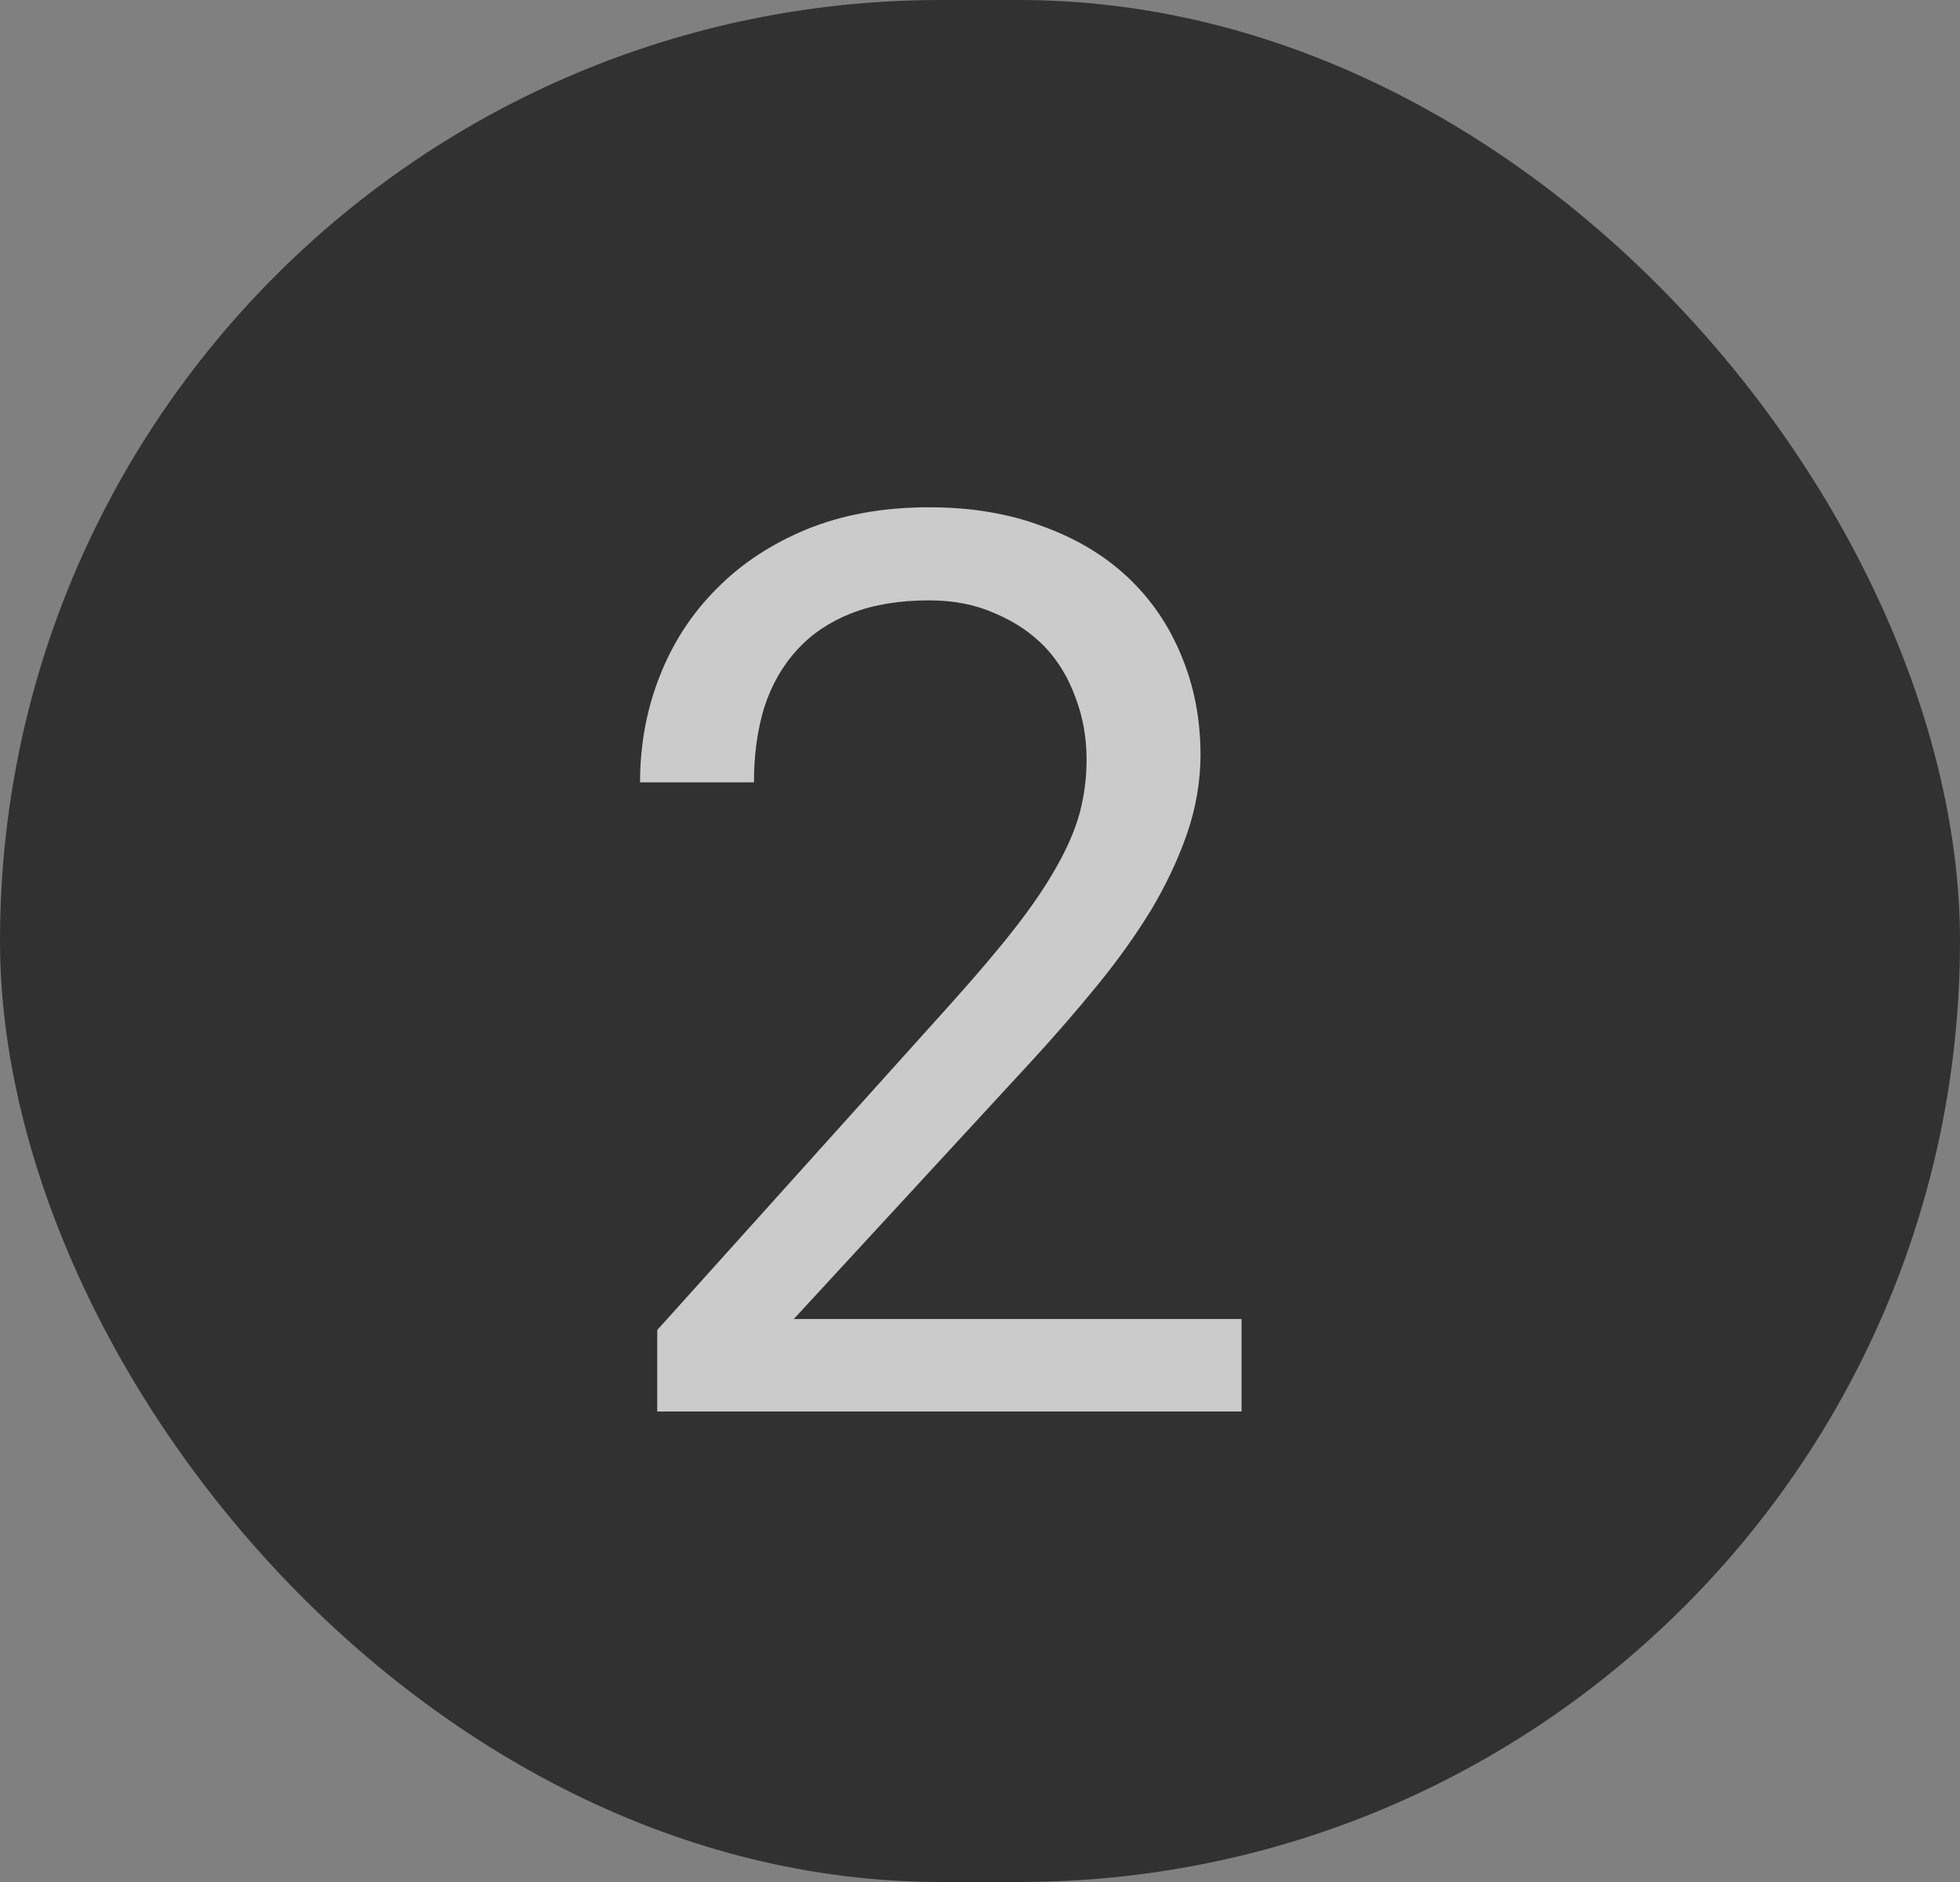
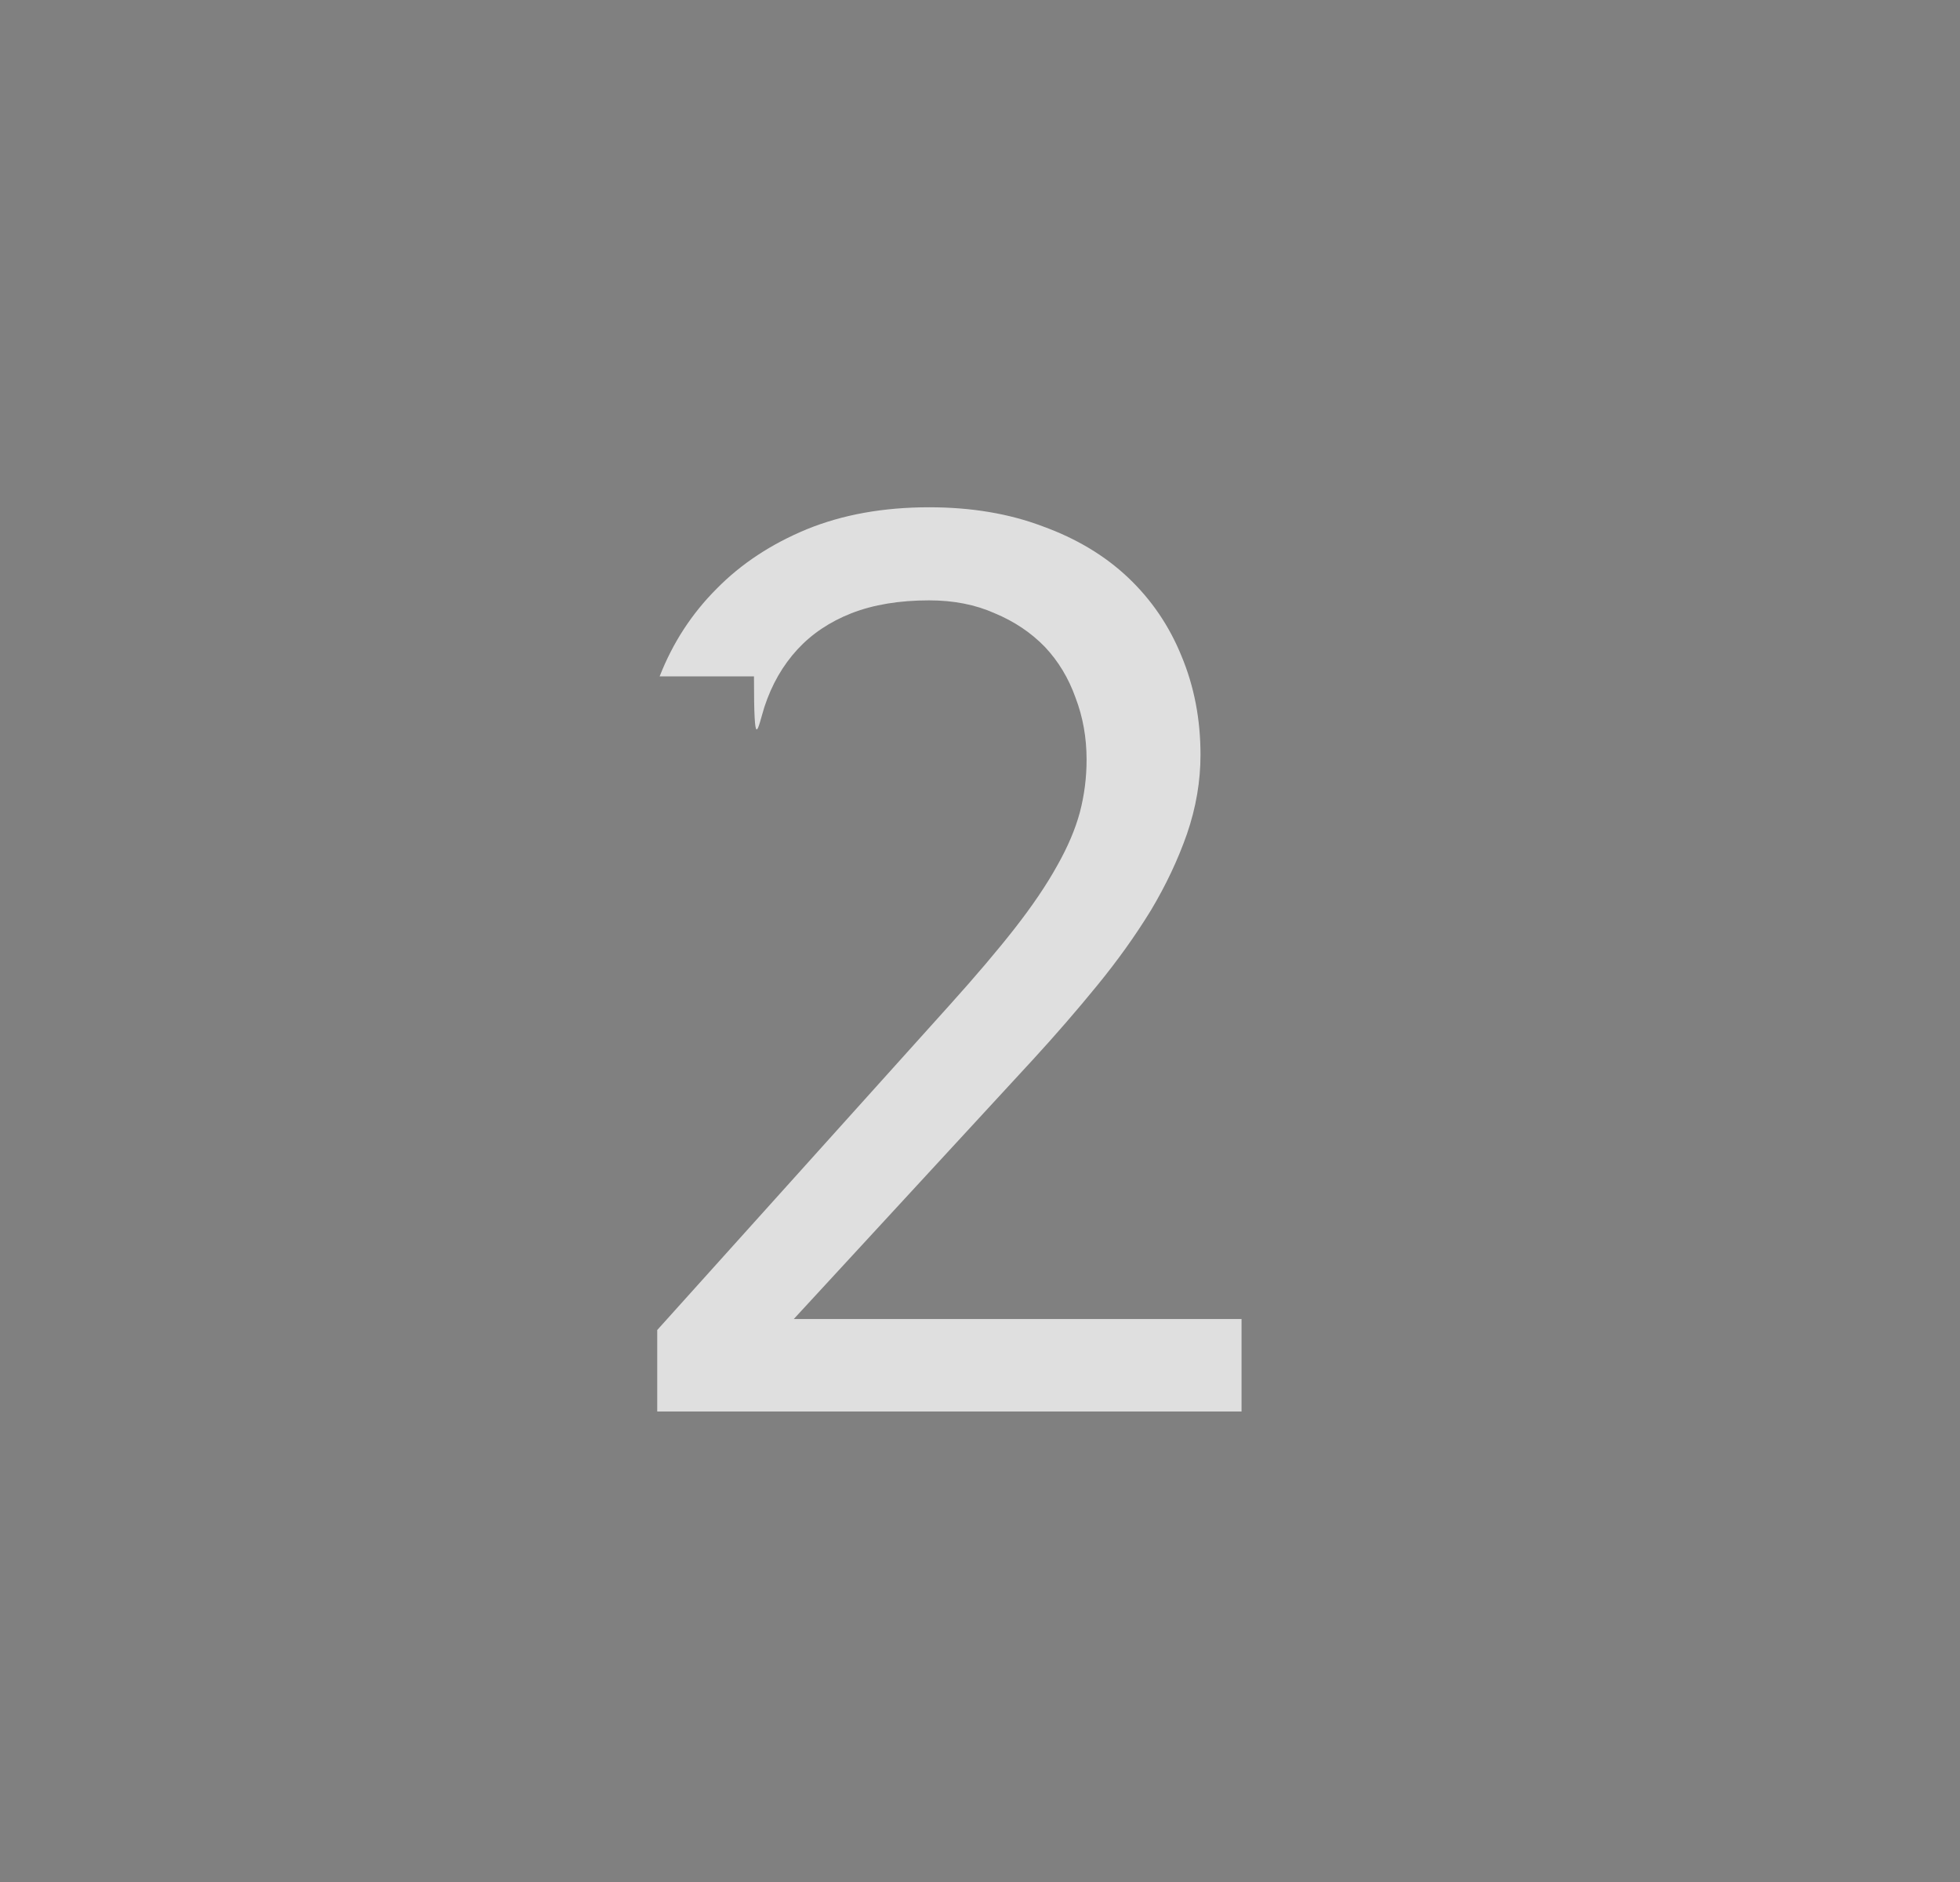
<svg xmlns="http://www.w3.org/2000/svg" width="50" height="48" viewBox="0 0 50 48" fill="none">
  <rect x="0" y="0" width="50" height="48" fill="#808080" stroke="none" />
-   <rect width="50" height="48" rx="24" fill="#313131" />
-   <path opacity="0.75" d="M31.672 36V33.641H20.25L26.359 27.016C26.932 26.391 27.474 25.766 27.984 25.141C28.505 24.505 28.963 23.865 29.359 23.219C29.745 22.573 30.052 21.922 30.281 21.266C30.51 20.599 30.625 19.927 30.625 19.25C30.625 18.344 30.463 17.505 30.141 16.734C29.828 15.963 29.375 15.297 28.781 14.734C28.188 14.172 27.458 13.734 26.594 13.422C25.74 13.099 24.776 12.938 23.703 12.938C22.537 12.938 21.495 13.125 20.578 13.5C19.672 13.875 18.906 14.38 18.281 15.016C17.646 15.651 17.162 16.396 16.828 17.25C16.495 18.094 16.328 18.995 16.328 19.953H19.234C19.234 19.245 19.323 18.604 19.5 18.031C19.688 17.458 19.969 16.969 20.344 16.562C20.708 16.167 21.167 15.859 21.719 15.641C22.281 15.422 22.943 15.312 23.703 15.312C24.328 15.312 24.885 15.422 25.375 15.641C25.875 15.849 26.302 16.135 26.656 16.5C27 16.865 27.26 17.297 27.438 17.797C27.625 18.287 27.719 18.812 27.719 19.375C27.719 19.833 27.662 20.281 27.547 20.719C27.432 21.146 27.24 21.599 26.969 22.078C26.698 22.568 26.338 23.099 25.891 23.672C25.443 24.245 24.885 24.901 24.219 25.641L16.766 33.922V36H31.672Z" fill="white" />
+   <path opacity="0.75" d="M31.672 36V33.641H20.25L26.359 27.016C26.932 26.391 27.474 25.766 27.984 25.141C28.505 24.505 28.963 23.865 29.359 23.219C29.745 22.573 30.052 21.922 30.281 21.266C30.51 20.599 30.625 19.927 30.625 19.25C30.625 18.344 30.463 17.505 30.141 16.734C29.828 15.963 29.375 15.297 28.781 14.734C28.188 14.172 27.458 13.734 26.594 13.422C25.74 13.099 24.776 12.938 23.703 12.938C22.537 12.938 21.495 13.125 20.578 13.5C19.672 13.875 18.906 14.38 18.281 15.016C17.646 15.651 17.162 16.396 16.828 17.25H19.234C19.234 19.245 19.323 18.604 19.5 18.031C19.688 17.458 19.969 16.969 20.344 16.562C20.708 16.167 21.167 15.859 21.719 15.641C22.281 15.422 22.943 15.312 23.703 15.312C24.328 15.312 24.885 15.422 25.375 15.641C25.875 15.849 26.302 16.135 26.656 16.5C27 16.865 27.26 17.297 27.438 17.797C27.625 18.287 27.719 18.812 27.719 19.375C27.719 19.833 27.662 20.281 27.547 20.719C27.432 21.146 27.24 21.599 26.969 22.078C26.698 22.568 26.338 23.099 25.891 23.672C25.443 24.245 24.885 24.901 24.219 25.641L16.766 33.922V36H31.672Z" fill="white" />
</svg>